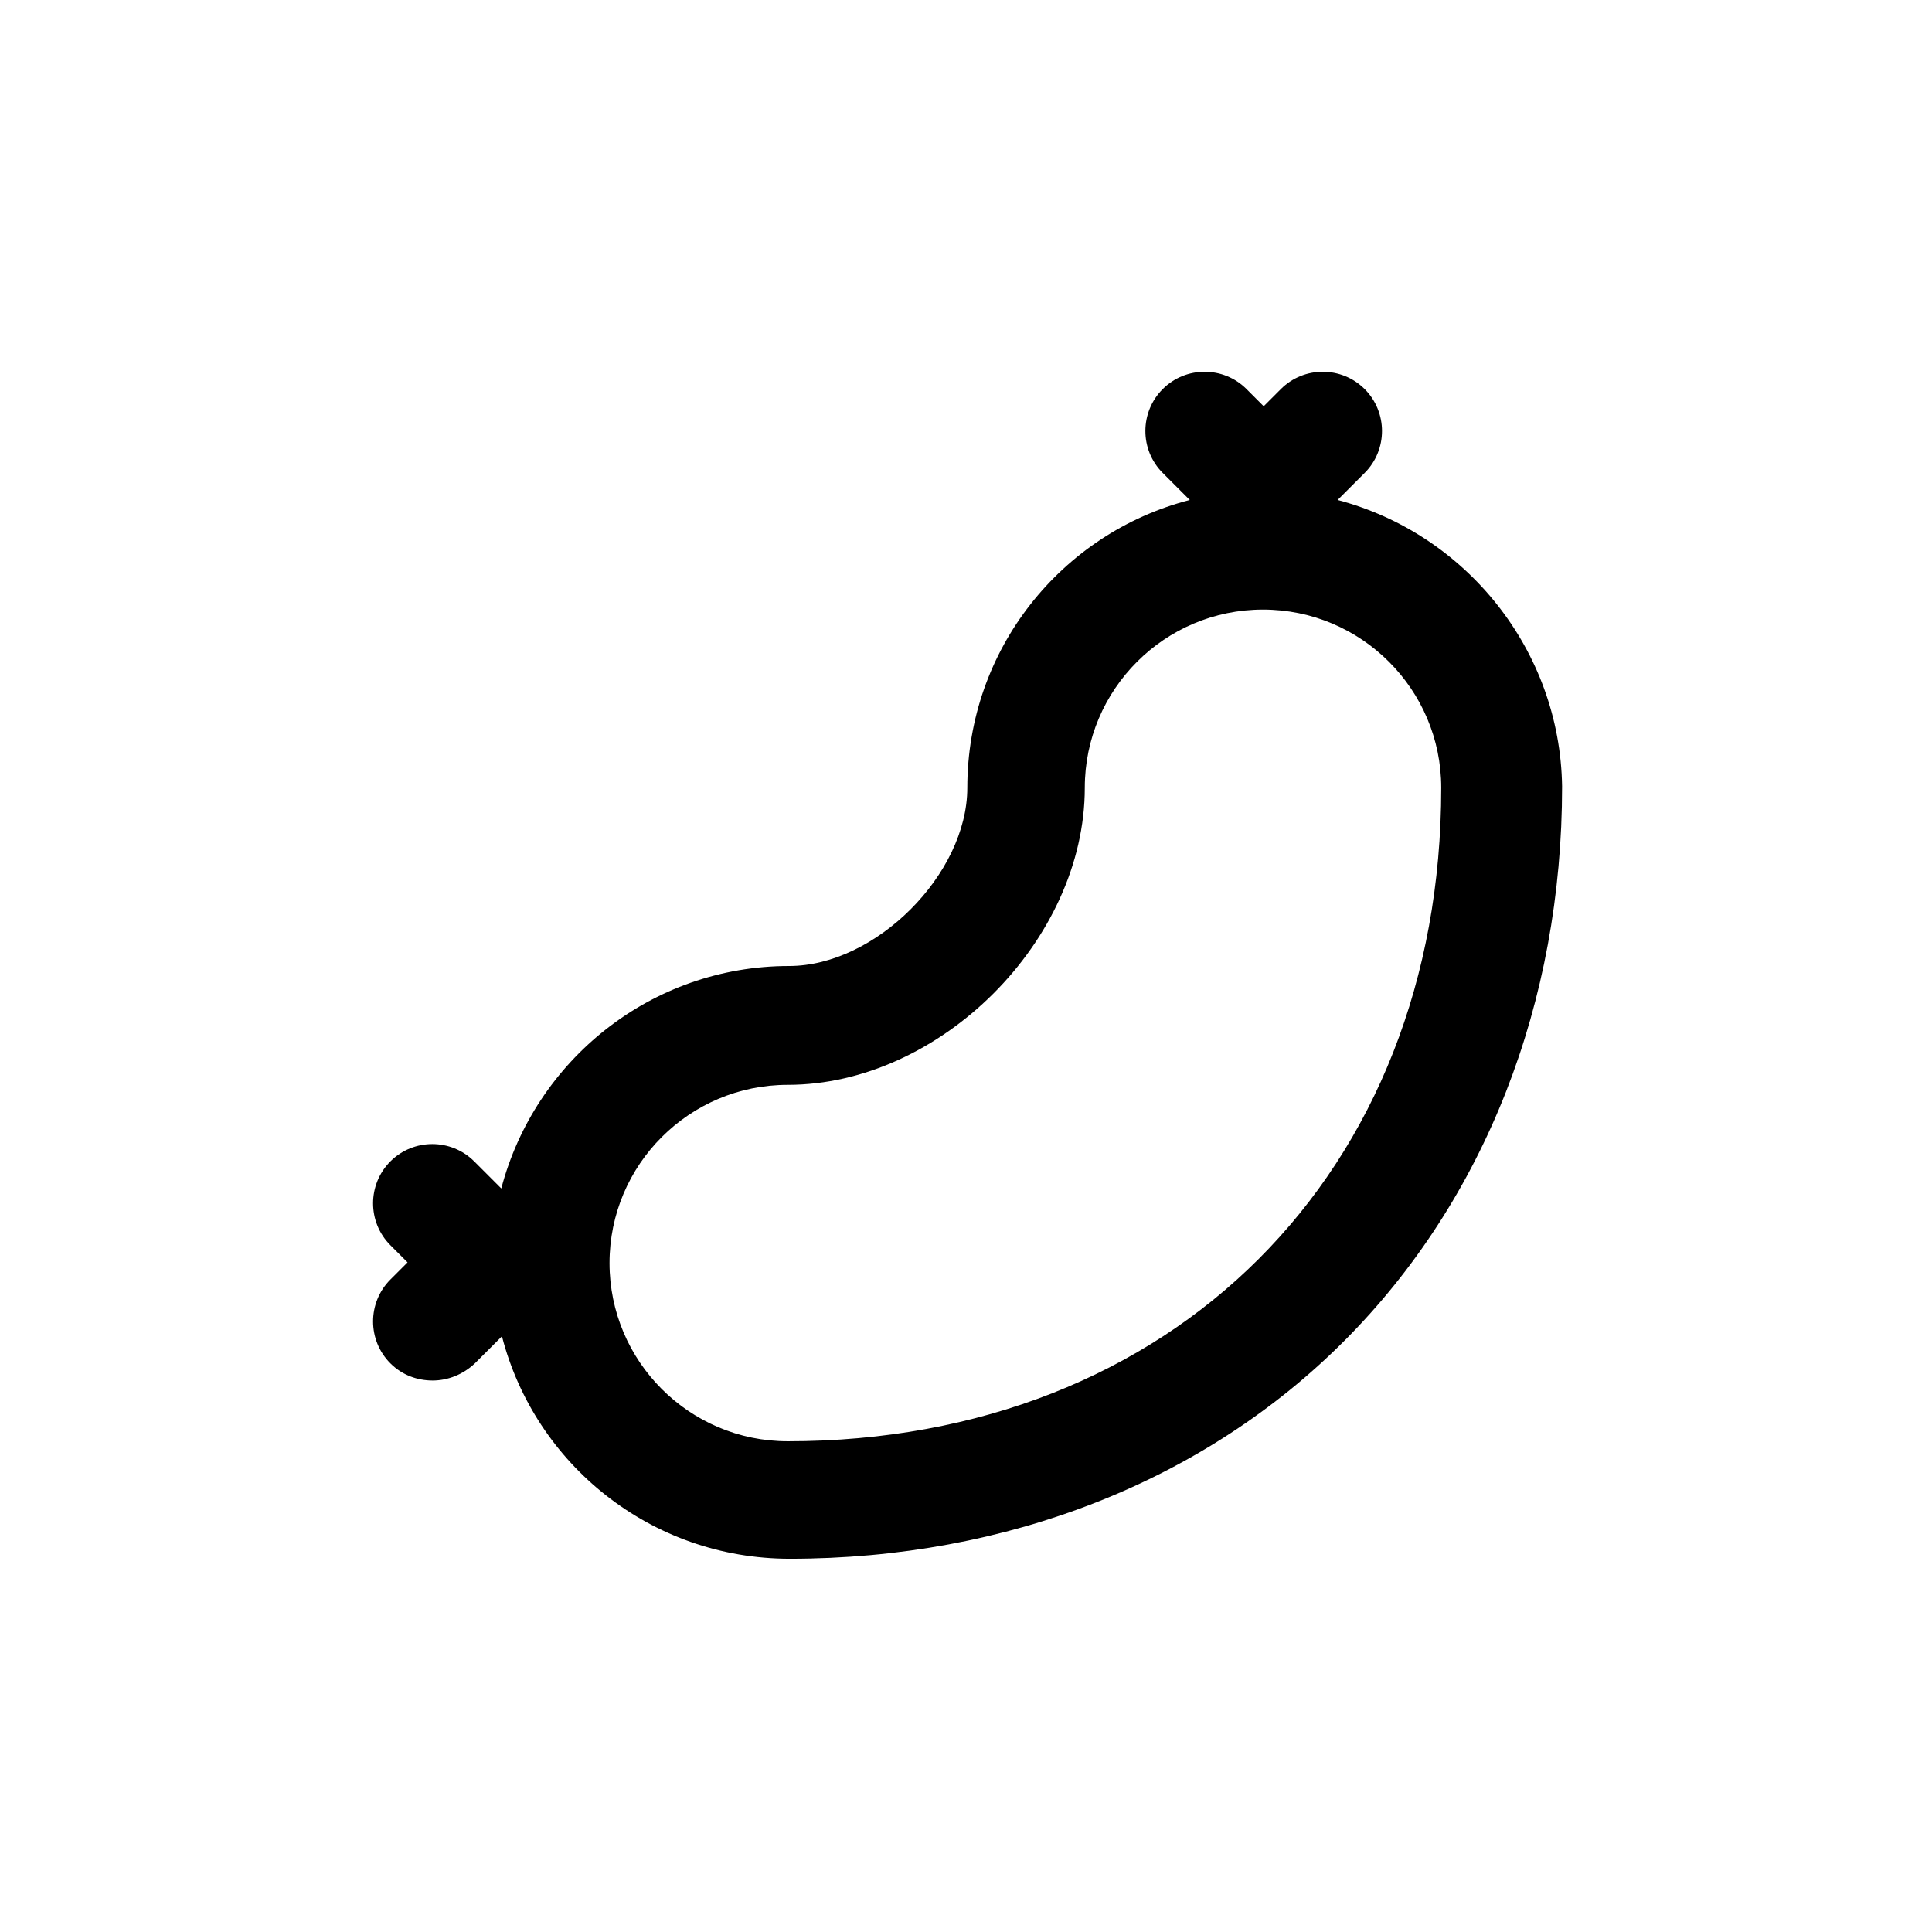
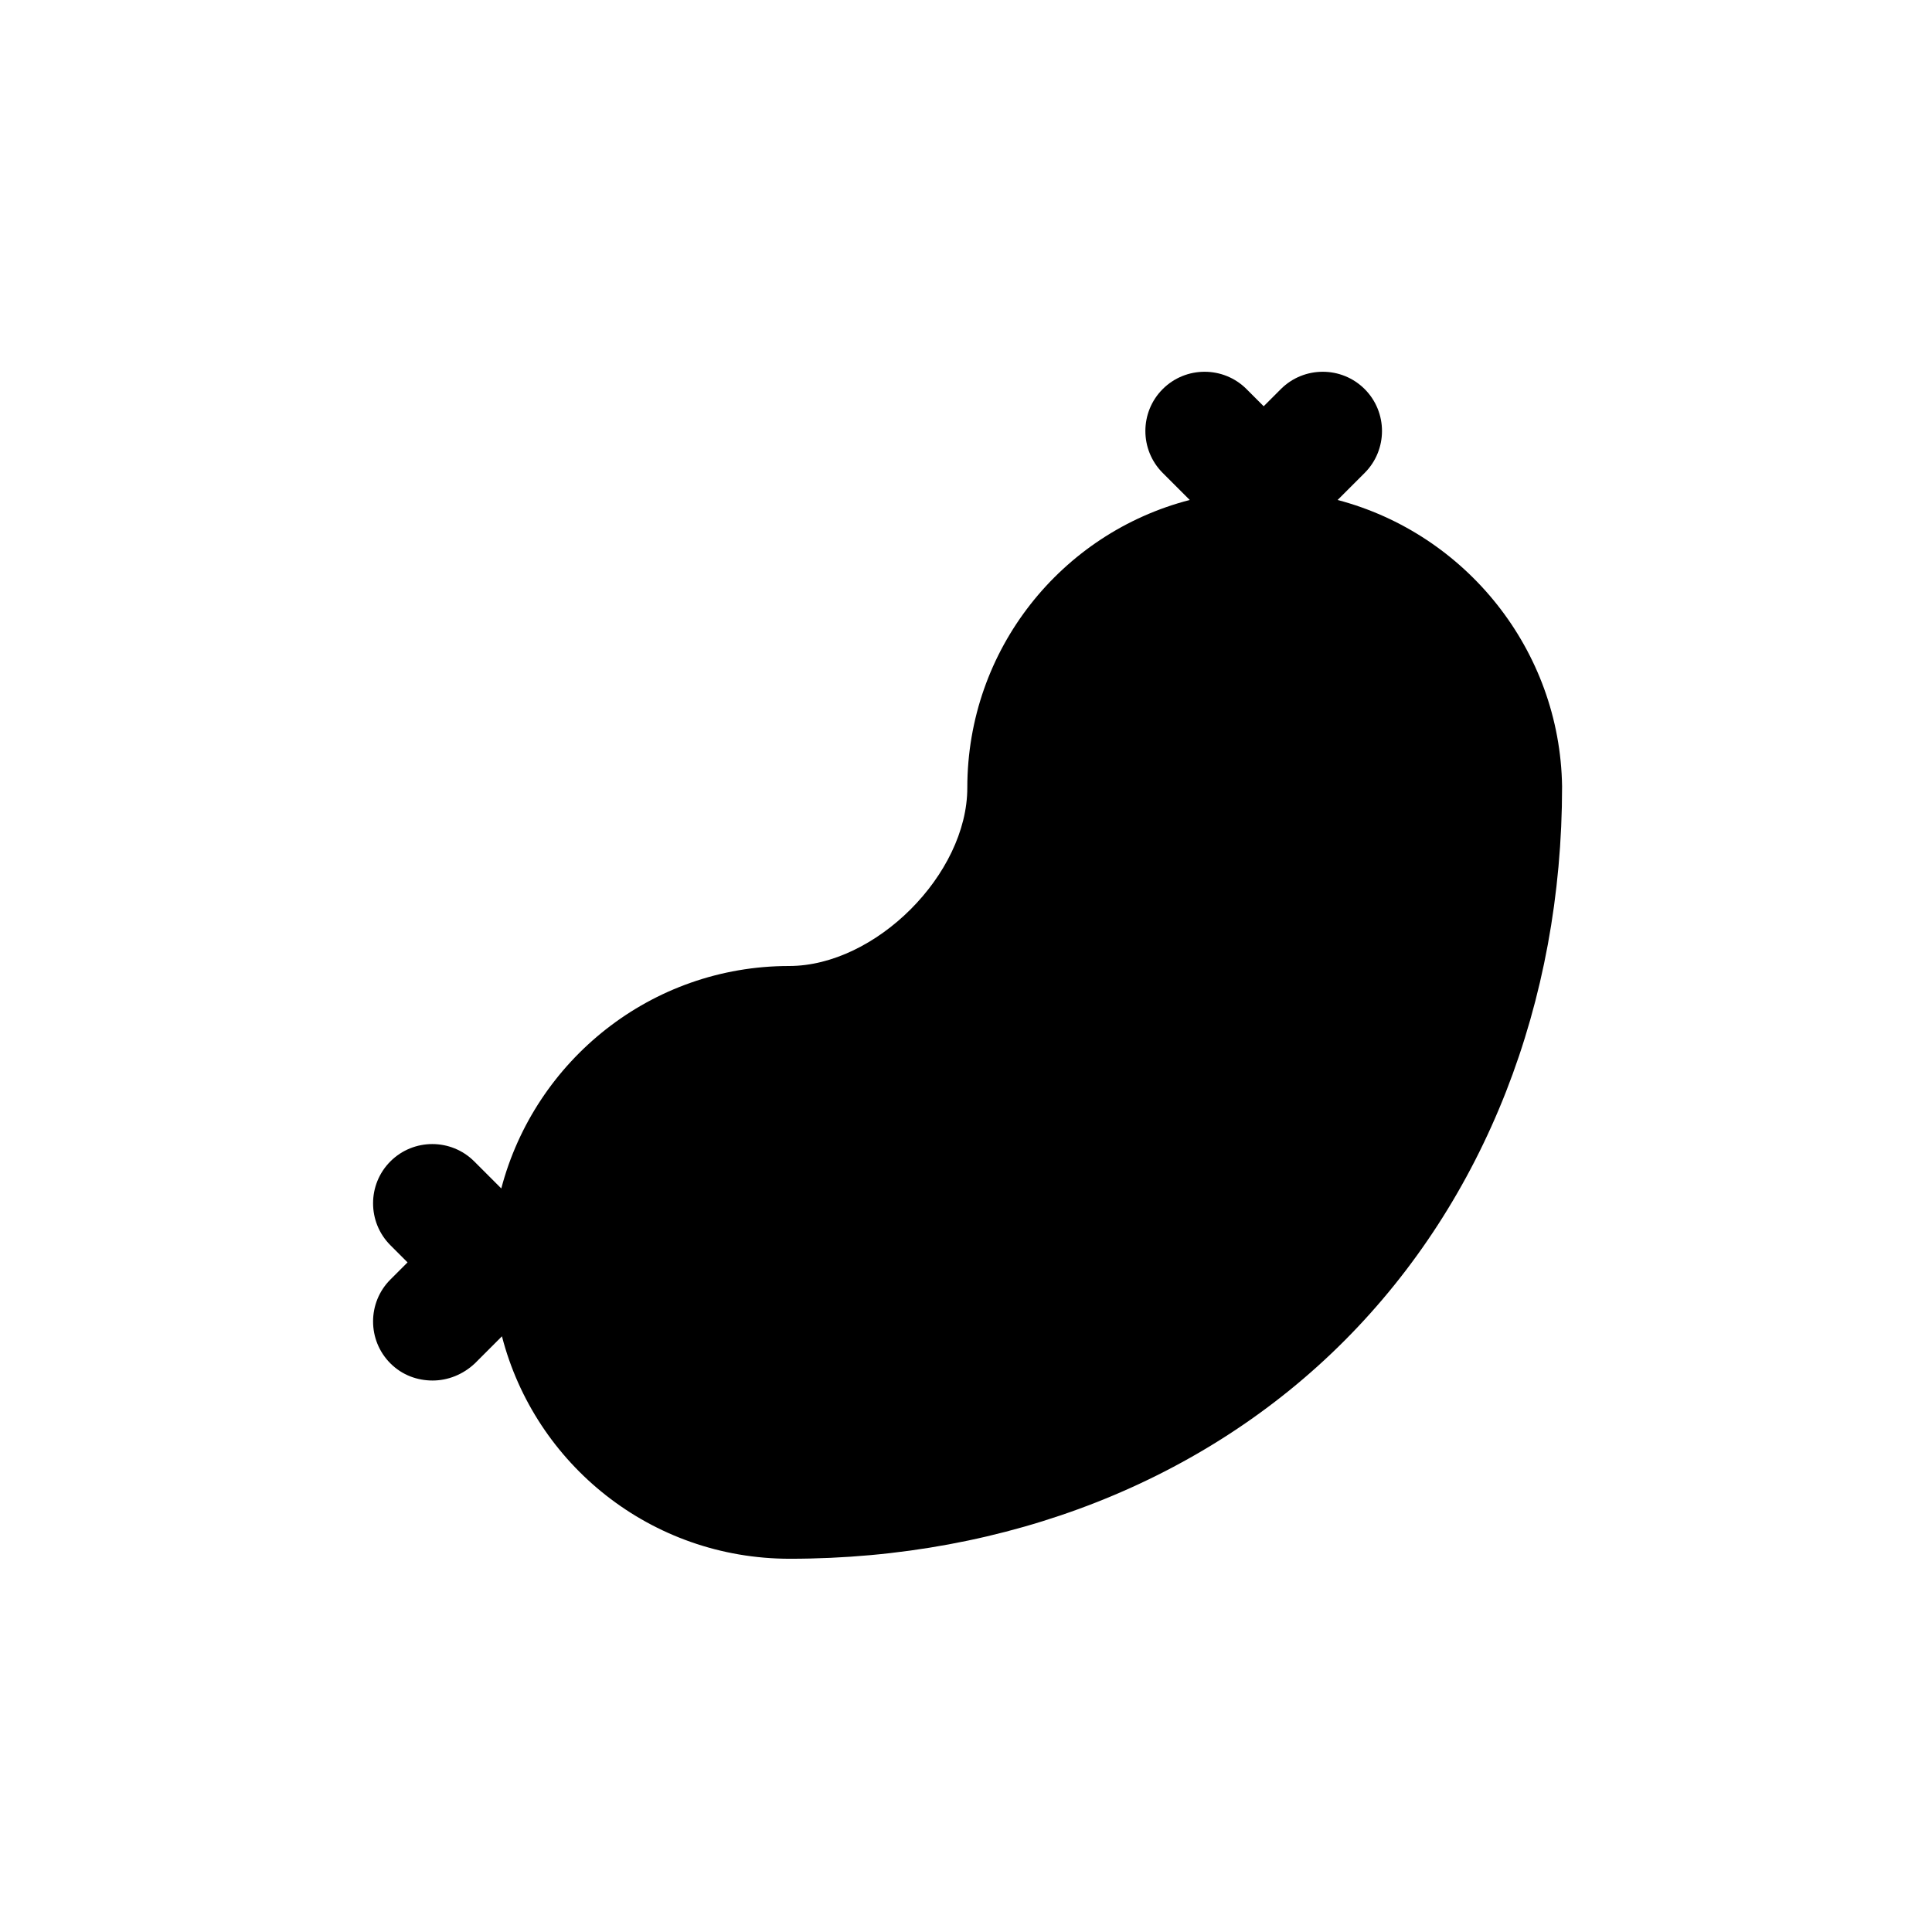
<svg xmlns="http://www.w3.org/2000/svg" fill="#000000" width="800px" height="800px" version="1.1" viewBox="144 144 512 512">
-   <path d="m498.48 276.5 7.172-7.172c6.121-6.121 6.121-16.094 0-22.215s-16.094-6.121-22.215 0l-4.547 4.547-4.547-4.547c-6.121-6.121-16.094-6.121-22.215 0-6.121 6.121-6.121 16.094 0 22.215l7.172 7.172c-33.938 8.746-58.953 39.535-58.953 76.27 0 22.918-24.316 47.23-47.23 47.23-36.562 0-67.348 25.016-76.27 58.953l-7.172-7.172c-6.121-6.121-16.094-6.121-22.215 0s-6.121 16.094 0 22.215l4.547 4.547-4.547 4.547c-6.121 6.121-6.121 16.094 0 22.215 3.148 3.148 7.172 4.547 11.195 4.547 4.023 0 8.047-1.574 11.195-4.547l7.172-7.172c8.746 33.938 39.535 58.953 76.27 58.953 57.727 0 110.04-20.641 147.12-57.902 37.086-37.262 57.555-89.391 57.555-146.77-0.535-36.203-25.551-66.992-59.488-75.914zm-145.72 249.45c-26.066 0-47.23-21.168-47.23-47.23 0-26.066 21.168-47.23 47.23-47.23 40.41 0 78.719-38.309 78.719-78.719 0-26.066 21.168-47.23 47.23-47.23 26.066 0 47.23 21.168 47.23 47.23 0.004 101.98-71.191 173.18-173.18 173.18z" />
+   <path d="m498.48 276.5 7.172-7.172c6.121-6.121 6.121-16.094 0-22.215s-16.094-6.121-22.215 0l-4.547 4.547-4.547-4.547c-6.121-6.121-16.094-6.121-22.215 0-6.121 6.121-6.121 16.094 0 22.215l7.172 7.172c-33.938 8.746-58.953 39.535-58.953 76.27 0 22.918-24.316 47.23-47.23 47.23-36.562 0-67.348 25.016-76.27 58.953l-7.172-7.172c-6.121-6.121-16.094-6.121-22.215 0s-6.121 16.094 0 22.215l4.547 4.547-4.547 4.547c-6.121 6.121-6.121 16.094 0 22.215 3.148 3.148 7.172 4.547 11.195 4.547 4.023 0 8.047-1.574 11.195-4.547l7.172-7.172c8.746 33.938 39.535 58.953 76.27 58.953 57.727 0 110.04-20.641 147.12-57.902 37.086-37.262 57.555-89.391 57.555-146.77-0.535-36.203-25.551-66.992-59.488-75.914zm-145.72 249.45z" />
</svg>